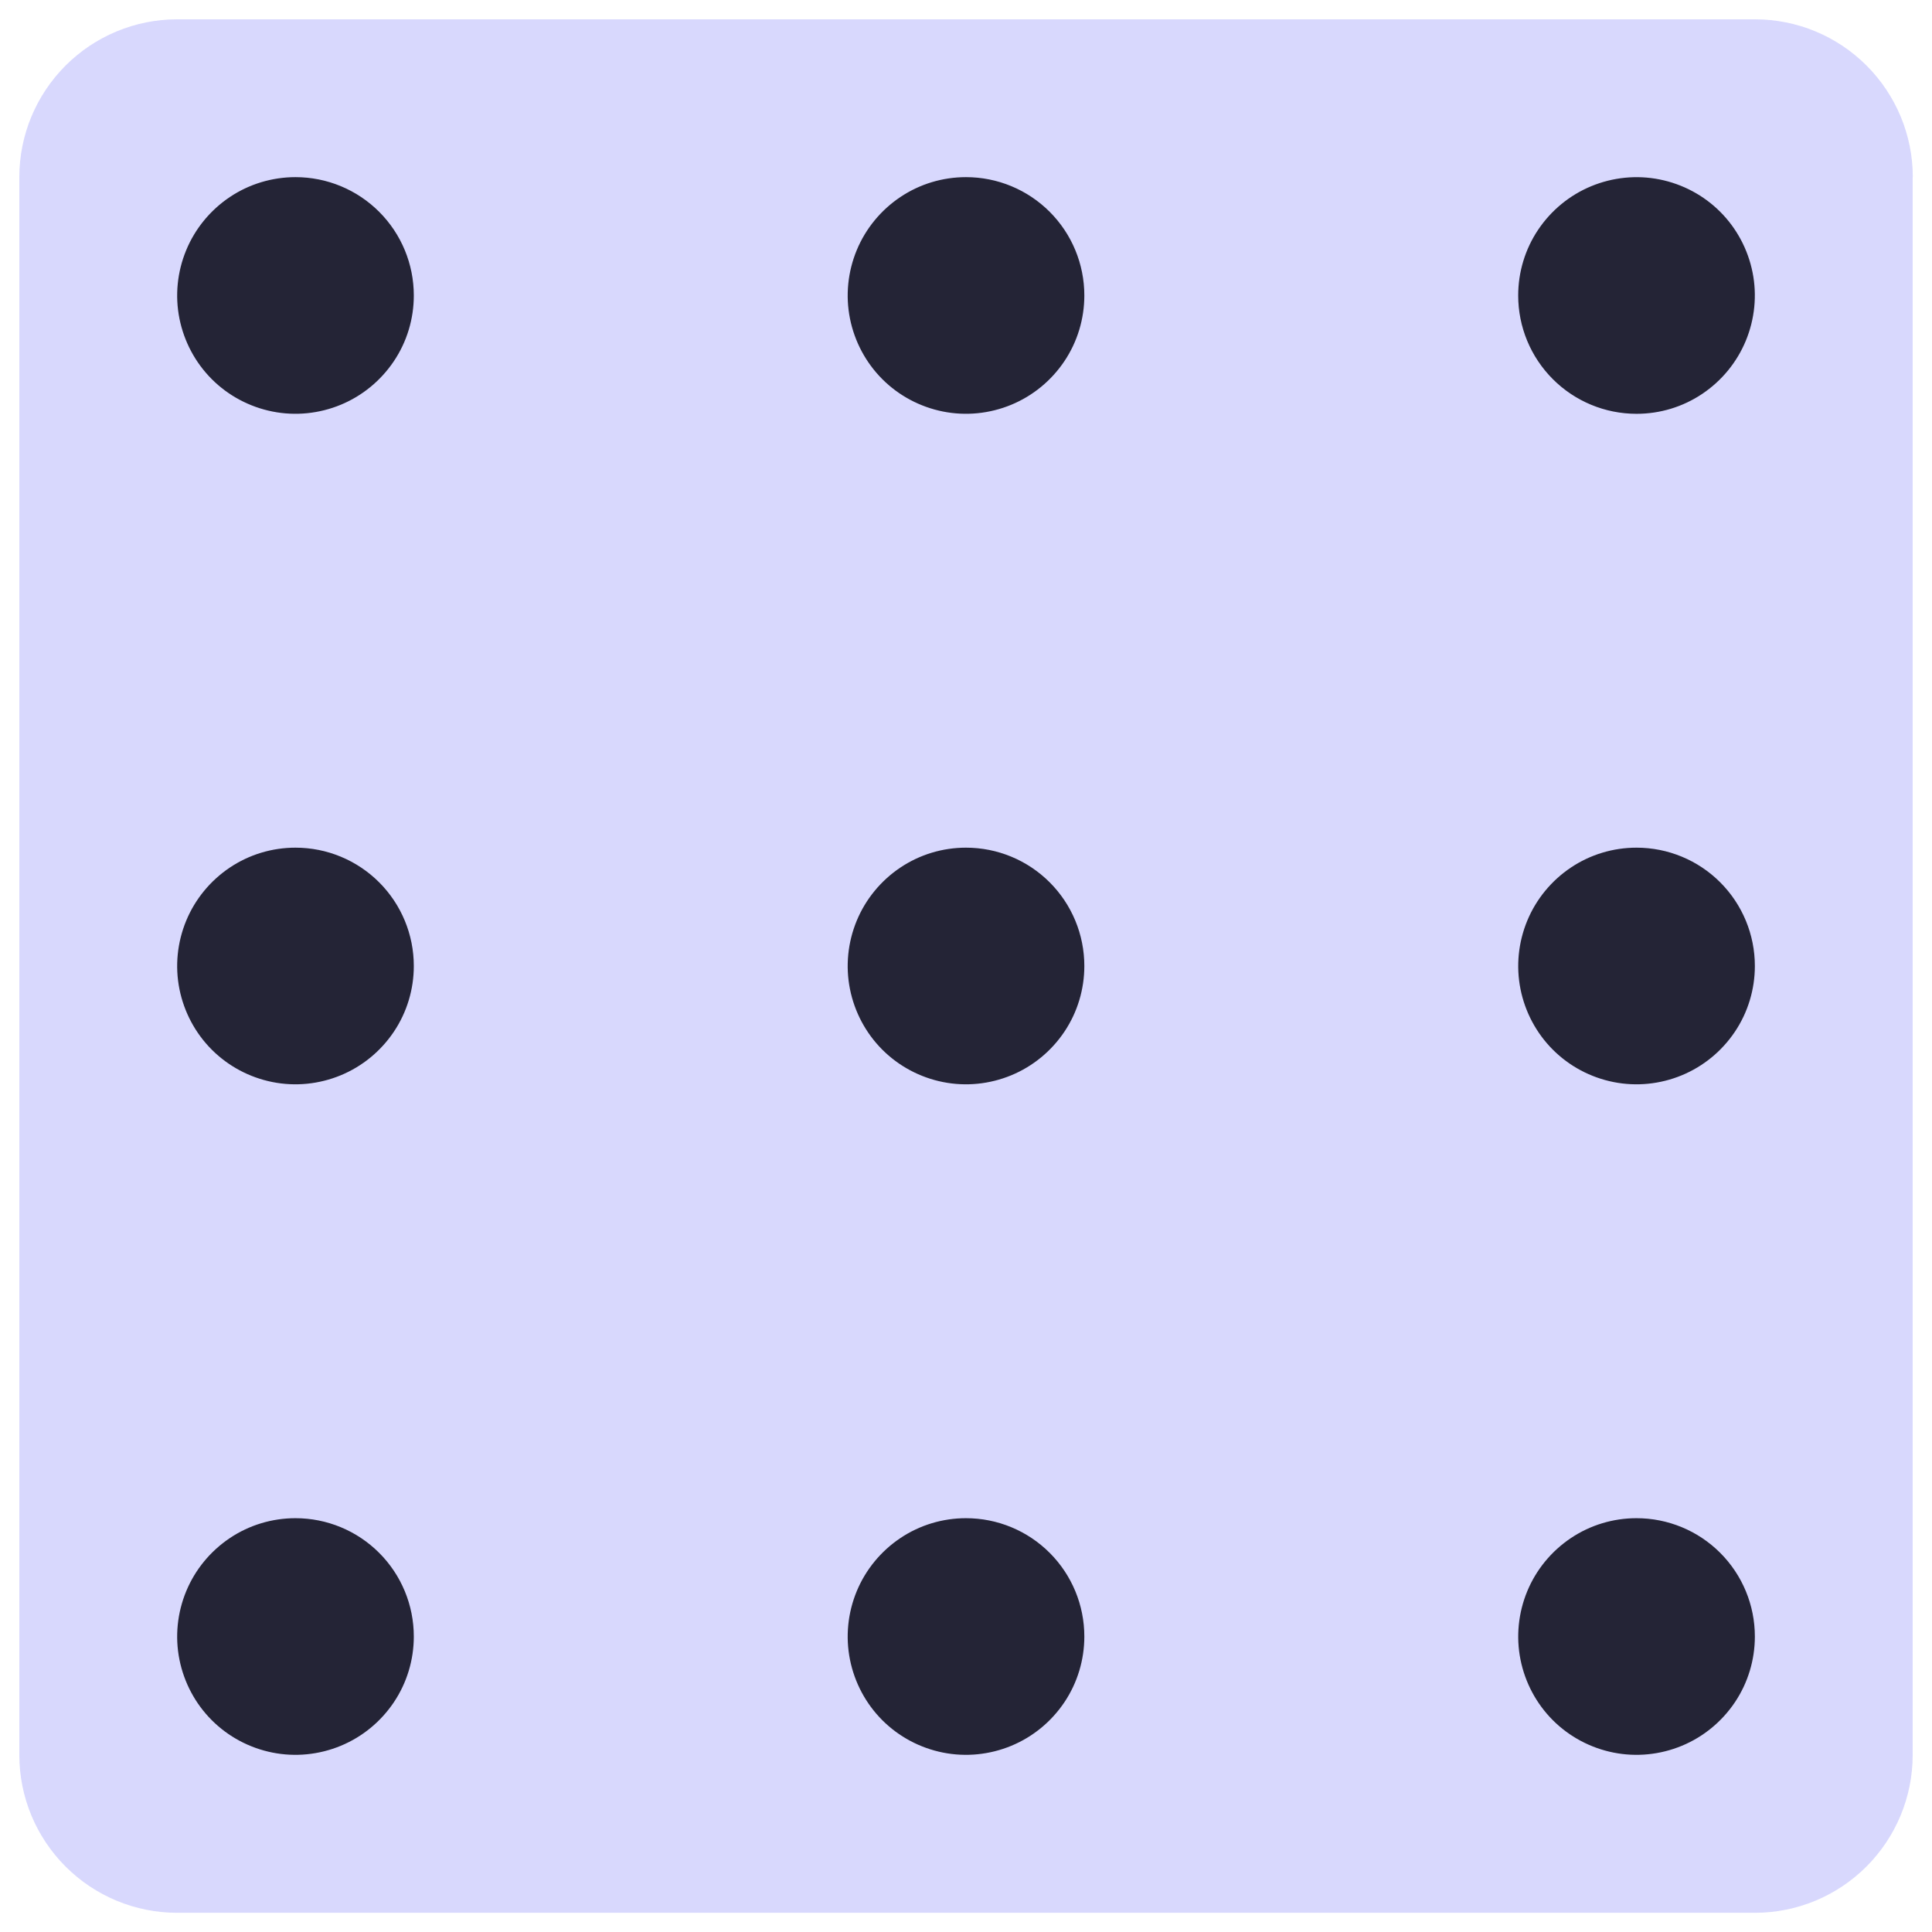
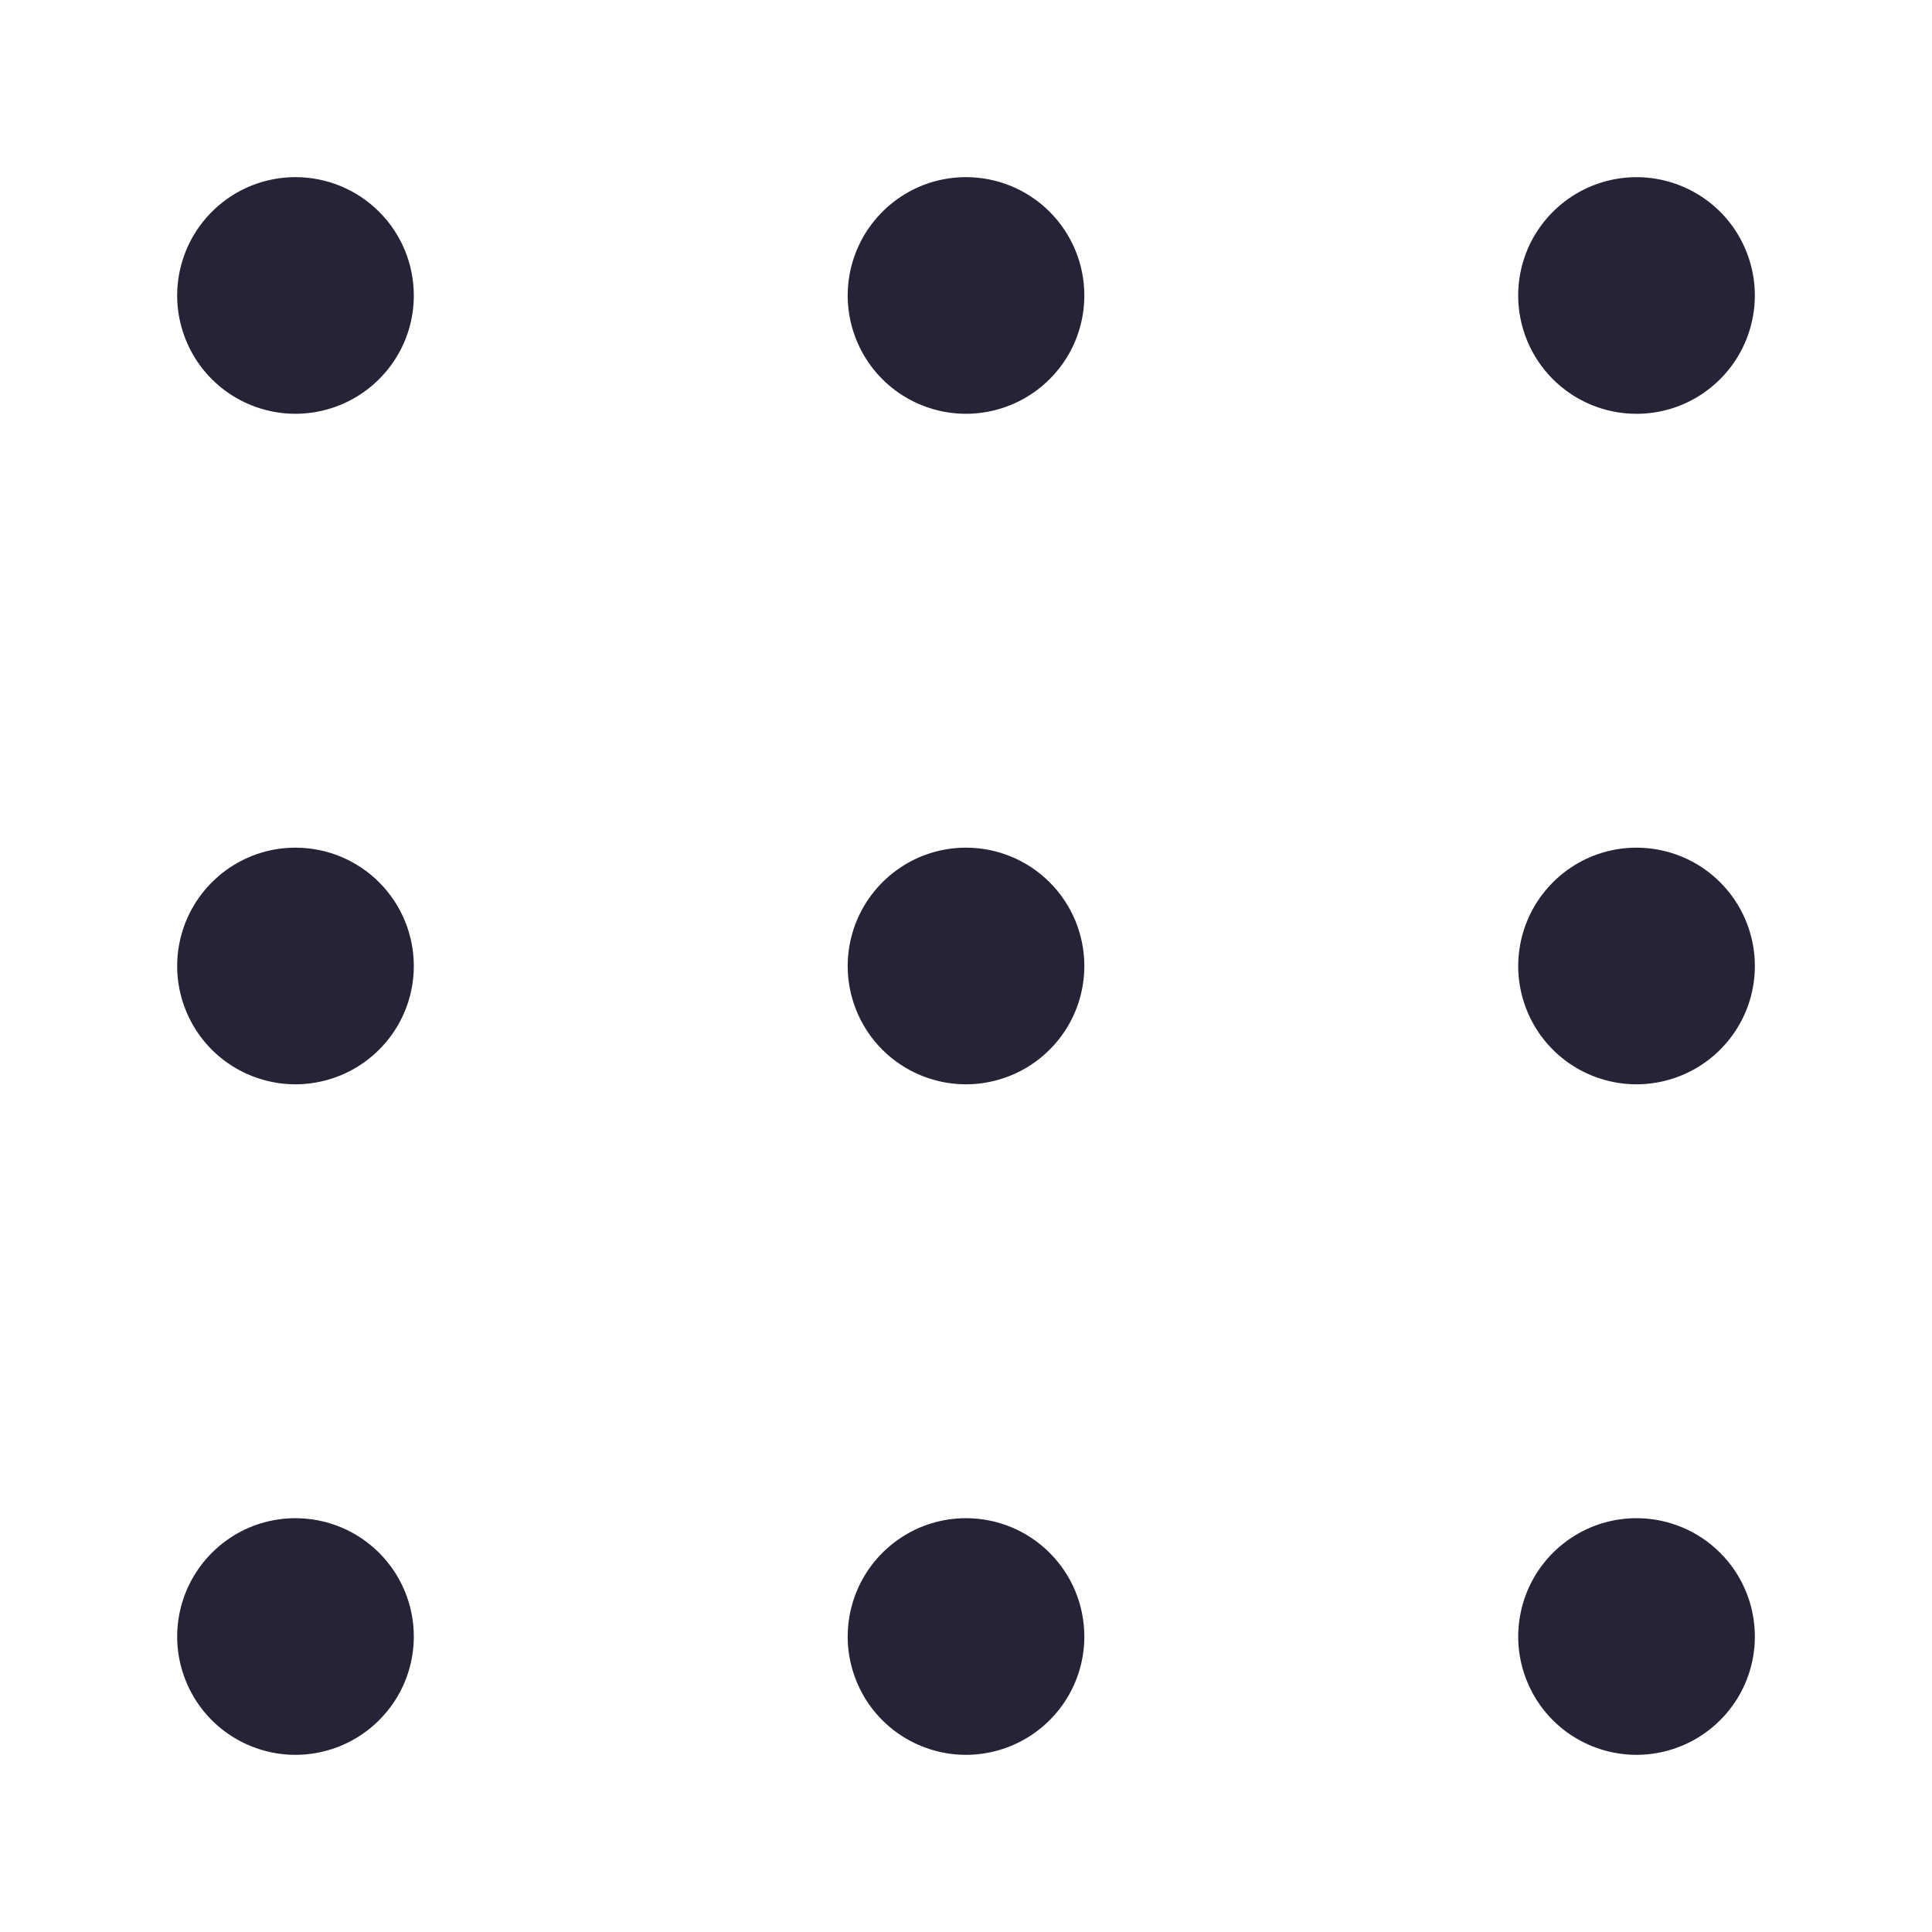
<svg xmlns="http://www.w3.org/2000/svg" width="16" height="16" id="Dots-Nine-Duotone--Streamline-Phosphor" viewBox="0 0 16 16" fill="none">
  <desc>
    Dots Nine Duotone Streamline Icon: https://streamlinehq.com
  </desc>
  <g id="dots-nine-duotone">
-     <path stroke-width="0.062" d="M15.84 1.467v13.067c0 0.347 -0.138 0.679 -0.383 0.924 -0.245 0.245 -0.577 0.383 -0.924 0.383H1.467c-0.347 0 -0.679 -0.138 -0.924 -0.383 -0.245 -0.245 -0.383 -0.577 -0.383 -0.924V1.467c0 -0.347 0.138 -0.679 0.383 -0.924C0.788 0.298 1.12 0.16 1.467 0.16h13.067c0.347 0 0.679 0.138 0.924 0.383 0.245 0.245 0.383 0.577 0.383 0.924Z" fill="#d8d8fd" id="Vector" />
    <path stroke-width="0.062" d="M3.427 2.447c0 0.194 -0.057 0.383 -0.165 0.544 -0.108 0.161 -0.261 0.287 -0.44 0.361 -0.179 0.074 -0.376 0.094 -0.566 0.056 -0.19 -0.038 -0.365 -0.131 -0.502 -0.268 -0.137 -0.137 -0.23 -0.312 -0.268 -0.502 -0.038 -0.19 -0.018 -0.387 0.056 -0.566 0.074 -0.179 0.2 -0.332 0.361 -0.44 0.161 -0.108 0.351 -0.165 0.544 -0.165 0.26 0 0.509 0.103 0.693 0.287 0.184 0.184 0.287 0.433 0.287 0.693ZM8 1.467c-0.194 0 -0.383 0.057 -0.544 0.165 -0.161 0.108 -0.287 0.261 -0.361 0.44 -0.074 0.179 -0.094 0.376 -0.056 0.566 0.038 0.19 0.131 0.365 0.268 0.502 0.137 0.137 0.312 0.23 0.502 0.268 0.19 0.038 0.387 0.018 0.566 -0.056 0.179 -0.074 0.332 -0.2 0.44 -0.361 0.108 -0.161 0.165 -0.351 0.165 -0.544 0 -0.26 -0.103 -0.509 -0.287 -0.693 -0.184 -0.184 -0.433 -0.287 -0.693 -0.287Zm5.553 1.96c0.194 0 0.383 -0.057 0.544 -0.165 0.161 -0.108 0.287 -0.261 0.361 -0.44 0.074 -0.179 0.094 -0.376 0.056 -0.566 -0.038 -0.19 -0.131 -0.365 -0.268 -0.502 -0.137 -0.137 -0.312 -0.23 -0.502 -0.268 -0.19 -0.038 -0.387 -0.018 -0.566 0.056 -0.179 0.074 -0.332 0.2 -0.44 0.361 -0.108 0.161 -0.165 0.351 -0.165 0.544 0 0.26 0.103 0.509 0.287 0.693 0.184 0.184 0.433 0.287 0.693 0.287ZM2.447 7.02c-0.194 0 -0.383 0.057 -0.544 0.165 -0.161 0.108 -0.287 0.261 -0.361 0.44 -0.074 0.179 -0.094 0.376 -0.056 0.566 0.038 0.19 0.131 0.365 0.268 0.502 0.137 0.137 0.312 0.23 0.502 0.268 0.19 0.038 0.387 0.018 0.566 -0.056 0.179 -0.074 0.332 -0.2 0.44 -0.361 0.108 -0.161 0.165 -0.351 0.165 -0.544 0 -0.26 -0.103 -0.509 -0.287 -0.693 -0.184 -0.184 -0.433 -0.287 -0.693 -0.287Zm5.553 0c-0.194 0 -0.383 0.057 -0.544 0.165 -0.161 0.108 -0.287 0.261 -0.361 0.44 -0.074 0.179 -0.094 0.376 -0.056 0.566 0.038 0.19 0.131 0.365 0.268 0.502 0.137 0.137 0.312 0.23 0.502 0.268 0.19 0.038 0.387 0.018 0.566 -0.056 0.179 -0.074 0.332 -0.2 0.44 -0.361 0.108 -0.161 0.165 -0.351 0.165 -0.544 0 -0.26 -0.103 -0.509 -0.287 -0.693 -0.184 -0.184 -0.433 -0.287 -0.693 -0.287Zm5.553 0c-0.194 0 -0.383 0.057 -0.544 0.165 -0.161 0.108 -0.287 0.261 -0.361 0.44 -0.074 0.179 -0.094 0.376 -0.056 0.566 0.038 0.19 0.131 0.365 0.268 0.502 0.137 0.137 0.312 0.23 0.502 0.268 0.19 0.038 0.387 0.018 0.566 -0.056 0.179 -0.074 0.332 -0.2 0.44 -0.361 0.108 -0.161 0.165 -0.351 0.165 -0.544 0 -0.26 -0.103 -0.509 -0.287 -0.693 -0.184 -0.184 -0.433 -0.287 -0.693 -0.287ZM2.447 12.573c-0.194 0 -0.383 0.057 -0.544 0.165 -0.161 0.108 -0.287 0.261 -0.361 0.44 -0.074 0.179 -0.094 0.376 -0.056 0.566 0.038 0.19 0.131 0.365 0.268 0.502 0.137 0.137 0.312 0.23 0.502 0.268 0.19 0.038 0.387 0.018 0.566 -0.056 0.179 -0.074 0.332 -0.2 0.44 -0.361 0.108 -0.161 0.165 -0.351 0.165 -0.544 0 -0.26 -0.103 -0.509 -0.287 -0.693 -0.184 -0.184 -0.433 -0.287 -0.693 -0.287Zm5.553 0c-0.194 0 -0.383 0.057 -0.544 0.165 -0.161 0.108 -0.287 0.261 -0.361 0.44 -0.074 0.179 -0.094 0.376 -0.056 0.566 0.038 0.19 0.131 0.365 0.268 0.502 0.137 0.137 0.312 0.23 0.502 0.268s0.387 0.018 0.566 -0.056c0.179 -0.074 0.332 -0.2 0.44 -0.361 0.108 -0.161 0.165 -0.351 0.165 -0.544 0 -0.26 -0.103 -0.509 -0.287 -0.693 -0.184 -0.184 -0.433 -0.287 -0.693 -0.287Zm5.553 0c-0.194 0 -0.383 0.057 -0.544 0.165 -0.161 0.108 -0.287 0.261 -0.361 0.44 -0.074 0.179 -0.094 0.376 -0.056 0.566 0.038 0.19 0.131 0.365 0.268 0.502 0.137 0.137 0.312 0.23 0.502 0.268s0.387 0.018 0.566 -0.056c0.179 -0.074 0.332 -0.2 0.44 -0.361 0.108 -0.161 0.165 -0.351 0.165 -0.544 0 -0.26 -0.103 -0.509 -0.287 -0.693 -0.184 -0.184 -0.433 -0.287 -0.693 -0.287Z" fill="#242436" id="Vector_2" />
  </g>
</svg>